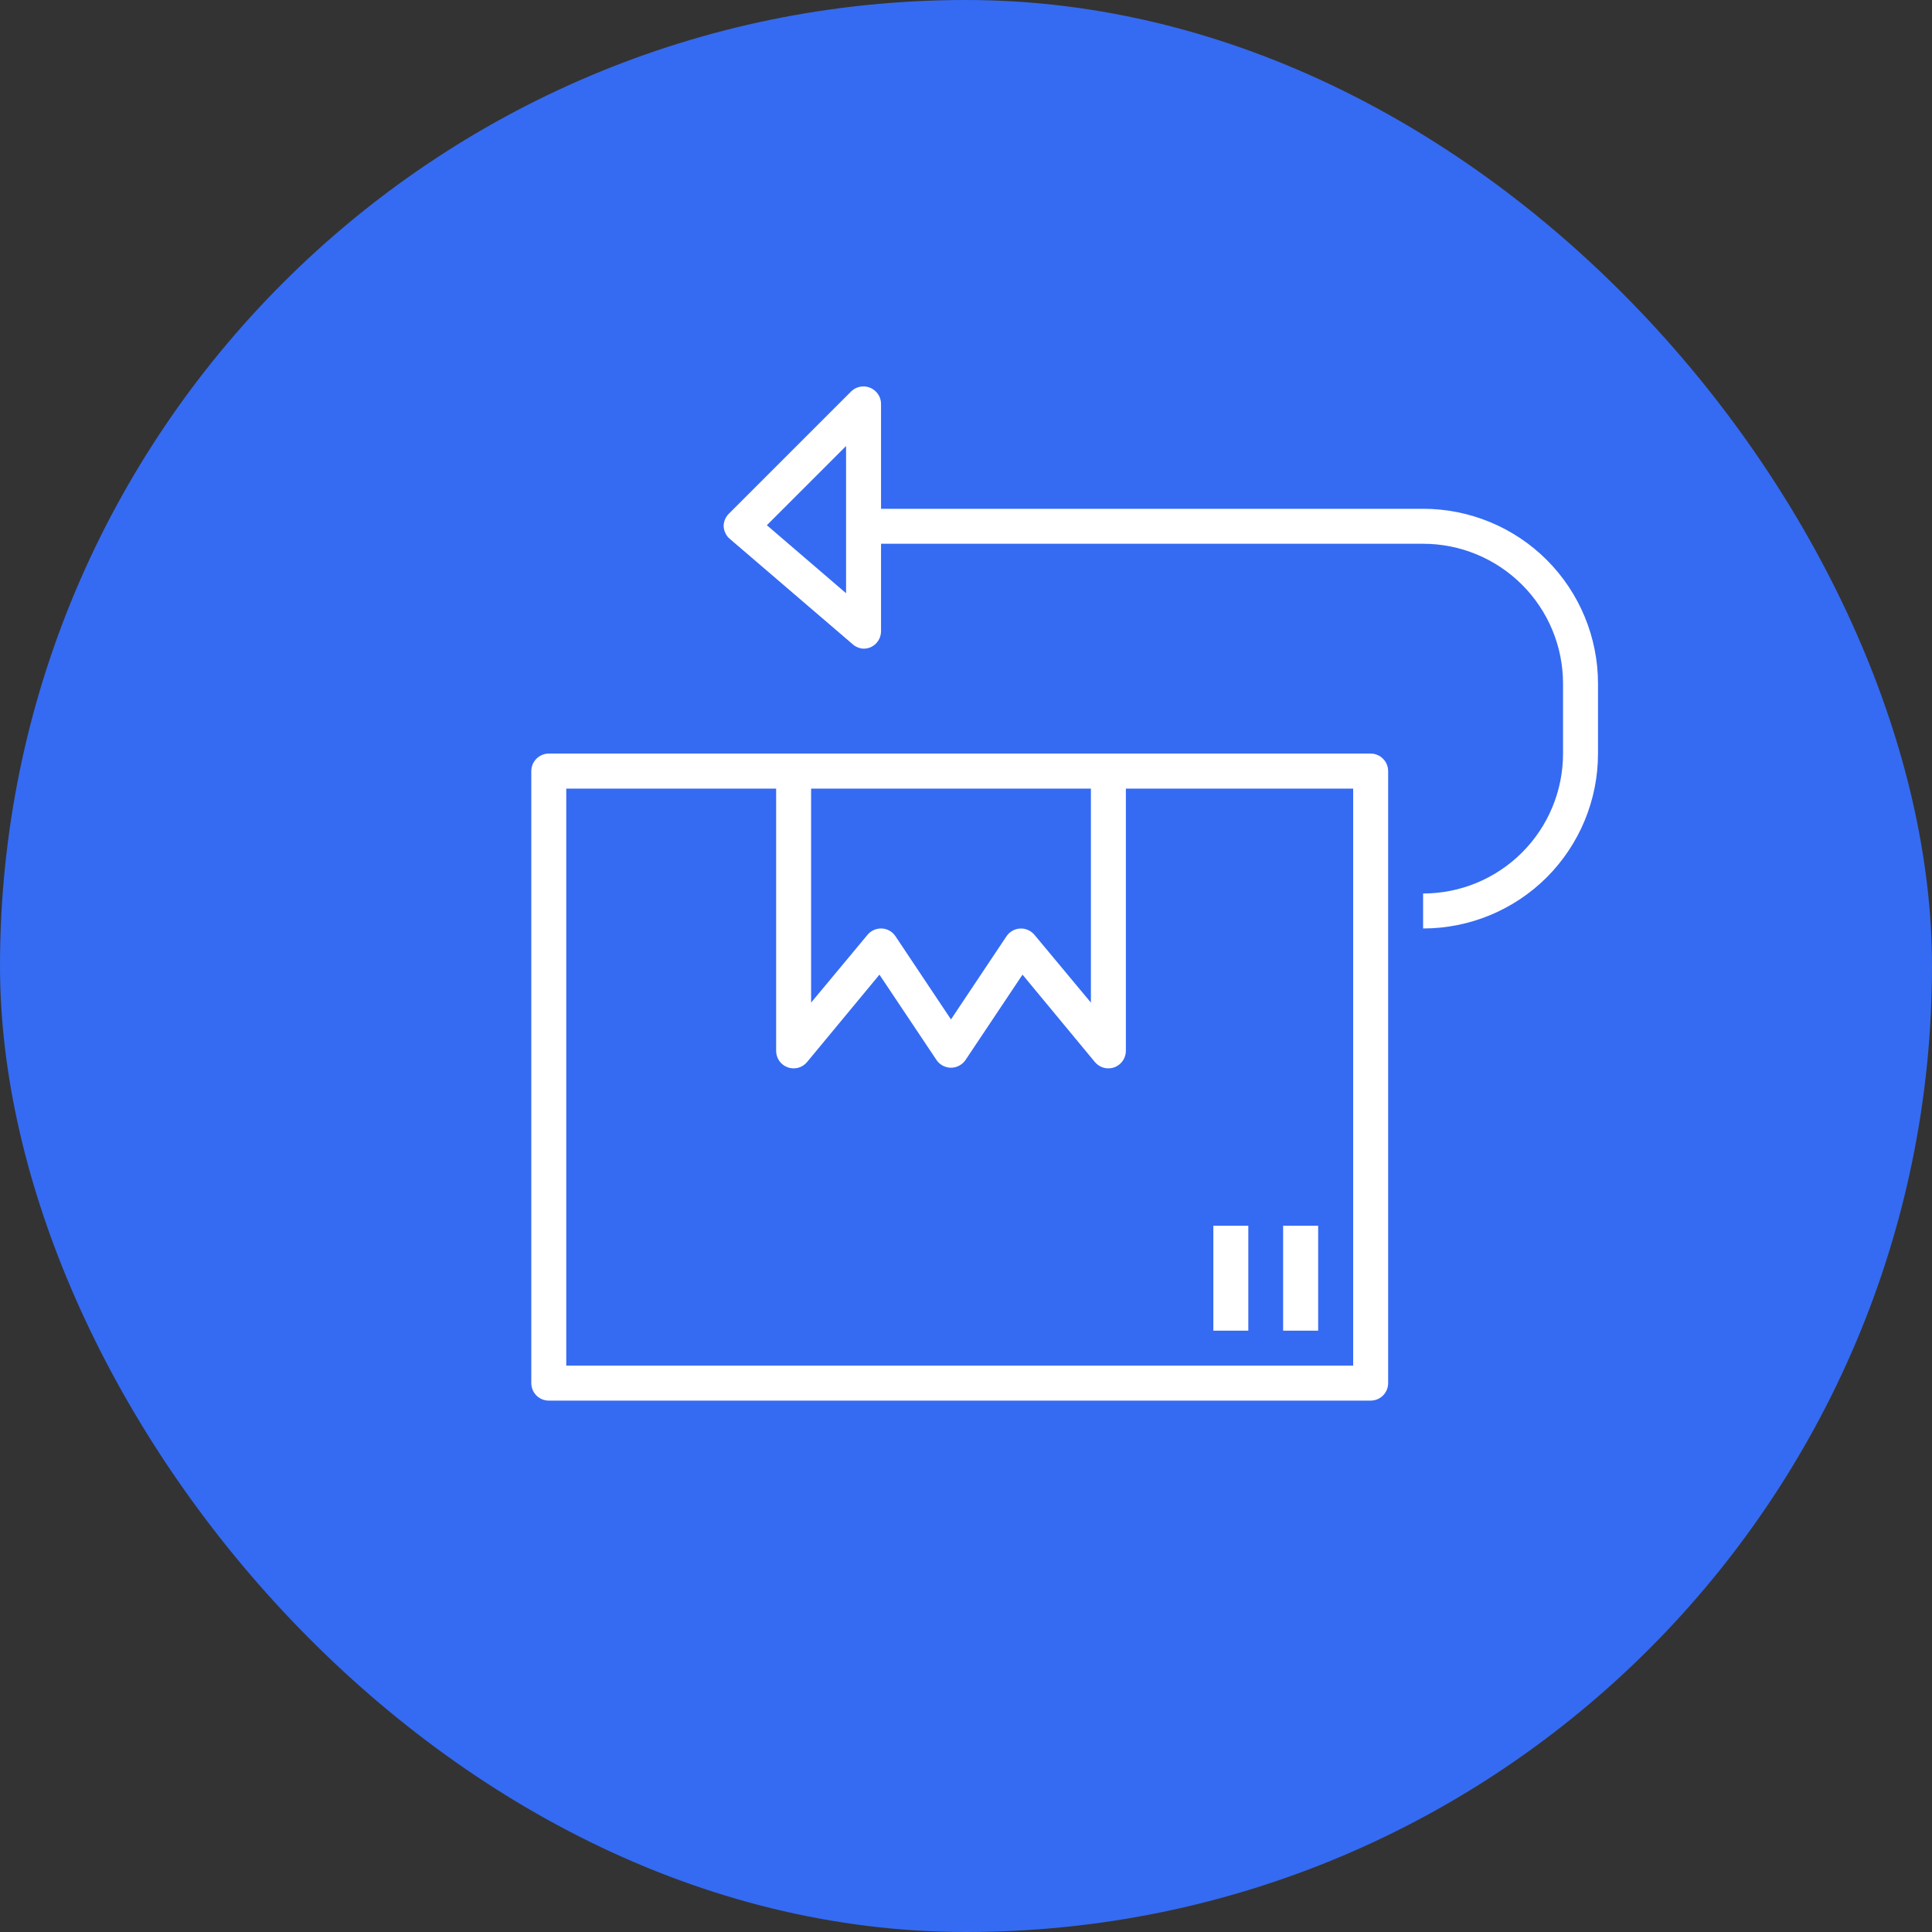
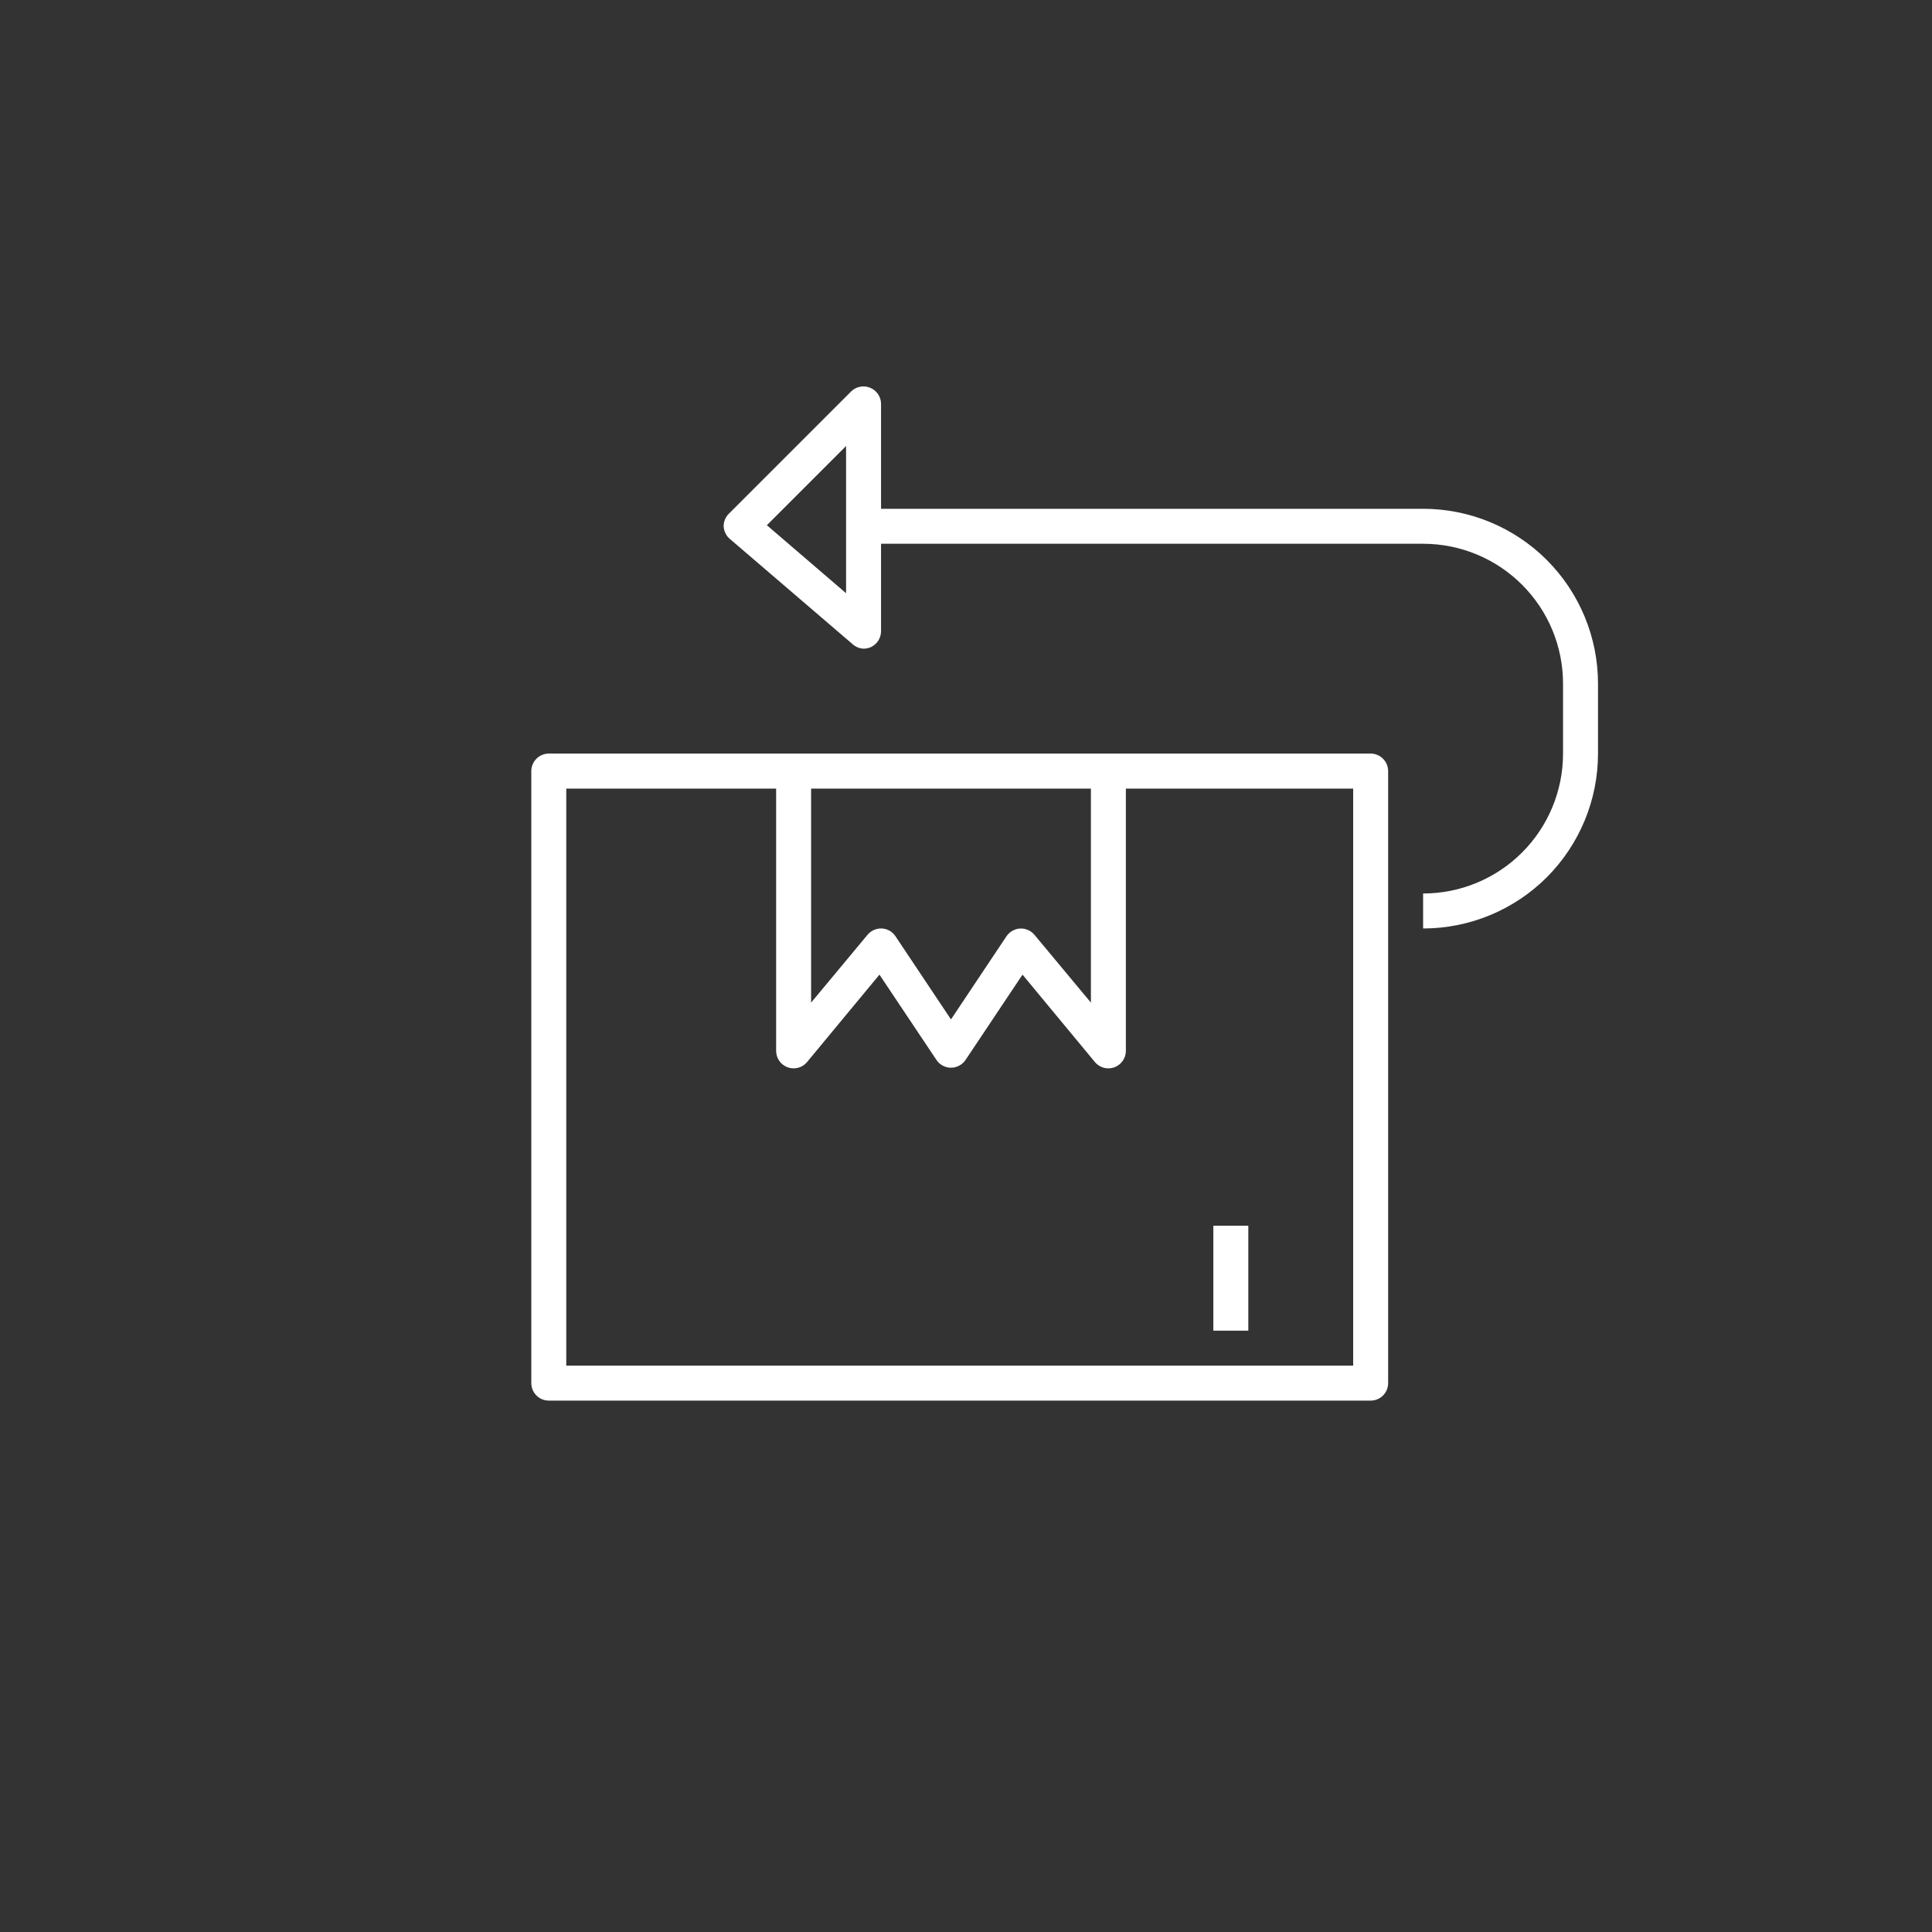
<svg xmlns="http://www.w3.org/2000/svg" width="40" height="40" viewBox="0 0 40 40" fill="none">
  <rect x="0" y="0" width="40" height="40" fill="#333333" stroke="none" />
-   <rect width="40" height="40" rx="20" fill="#356BF2" />
  <path d="M28.74 28.636V15.965C28.74 15.869 28.702 15.777 28.634 15.709C28.567 15.641 28.474 15.602 28.378 15.602H11.362C11.266 15.602 11.174 15.641 11.106 15.709C11.038 15.777 11 15.869 11 15.965V28.636C11 28.732 11.038 28.824 11.106 28.892C11.174 28.96 11.266 28.998 11.362 28.998H28.378C28.474 28.998 28.567 28.96 28.634 28.892C28.702 28.824 28.74 28.732 28.74 28.636ZM22.586 16.327V20.758L21.416 19.353C21.38 19.31 21.334 19.276 21.282 19.254C21.231 19.231 21.175 19.221 21.118 19.224C21.062 19.228 21.007 19.244 20.959 19.272C20.91 19.3 20.868 19.339 20.837 19.386L19.689 21.106L18.541 19.386C18.51 19.339 18.469 19.299 18.42 19.271C18.371 19.243 18.316 19.226 18.259 19.223H18.241C18.188 19.223 18.135 19.235 18.087 19.257C18.039 19.28 17.996 19.312 17.962 19.353L16.793 20.758V16.327H22.586ZM28.016 28.274H11.724V16.327H16.069V21.757C16.069 21.832 16.092 21.904 16.134 21.965C16.177 22.026 16.238 22.072 16.308 22.098C16.378 22.123 16.454 22.126 16.526 22.107C16.598 22.087 16.662 22.046 16.709 21.989L18.208 20.179L19.389 21.946C19.422 21.995 19.466 22.035 19.519 22.063C19.571 22.091 19.63 22.106 19.689 22.106C19.749 22.106 19.807 22.091 19.859 22.063C19.912 22.035 19.957 21.995 19.99 21.946L21.17 20.179L22.669 21.989C22.716 22.046 22.781 22.087 22.853 22.107C22.925 22.126 23.001 22.123 23.071 22.098C23.141 22.072 23.201 22.026 23.244 21.965C23.287 21.904 23.31 21.832 23.31 21.757V16.327H28.016V28.274Z" fill="white" />
  <path d="M25.845 25.378H25.121V27.55H25.845V25.378Z" fill="white" />
-   <path d="M27.291 25.378H26.566V27.55H27.291V25.378Z" fill="white" />
  <path d="M29.464 10.534H18.241V8.361C18.241 8.29 18.219 8.22 18.179 8.161C18.139 8.102 18.082 8.055 18.016 8.028C17.951 8.001 17.878 7.993 17.808 8.007C17.737 8.02 17.673 8.054 17.622 8.104L15.087 10.639C15.054 10.672 15.027 10.713 15.009 10.757C14.991 10.801 14.982 10.848 14.982 10.896C14.985 10.946 14.997 10.995 15.019 11.039C15.04 11.084 15.071 11.124 15.109 11.156L17.643 13.329C17.707 13.39 17.791 13.426 17.879 13.43C17.931 13.43 17.983 13.419 18.031 13.398C18.094 13.368 18.147 13.322 18.184 13.264C18.221 13.205 18.241 13.137 18.241 13.068V11.258H29.464C30.233 11.258 30.969 11.563 31.512 12.106C32.056 12.649 32.361 13.386 32.361 14.154V15.602C32.361 16.371 32.056 17.107 31.512 17.651C30.969 18.194 30.233 18.499 29.464 18.499V19.223C30.425 19.223 31.346 18.841 32.025 18.163C32.703 17.483 33.085 16.563 33.085 15.602V14.154C33.085 13.194 32.703 12.273 32.025 11.594C31.346 10.915 30.425 10.534 29.464 10.534ZM17.517 12.282L15.877 10.874L17.517 9.234V12.282Z" fill="white" />
</svg>